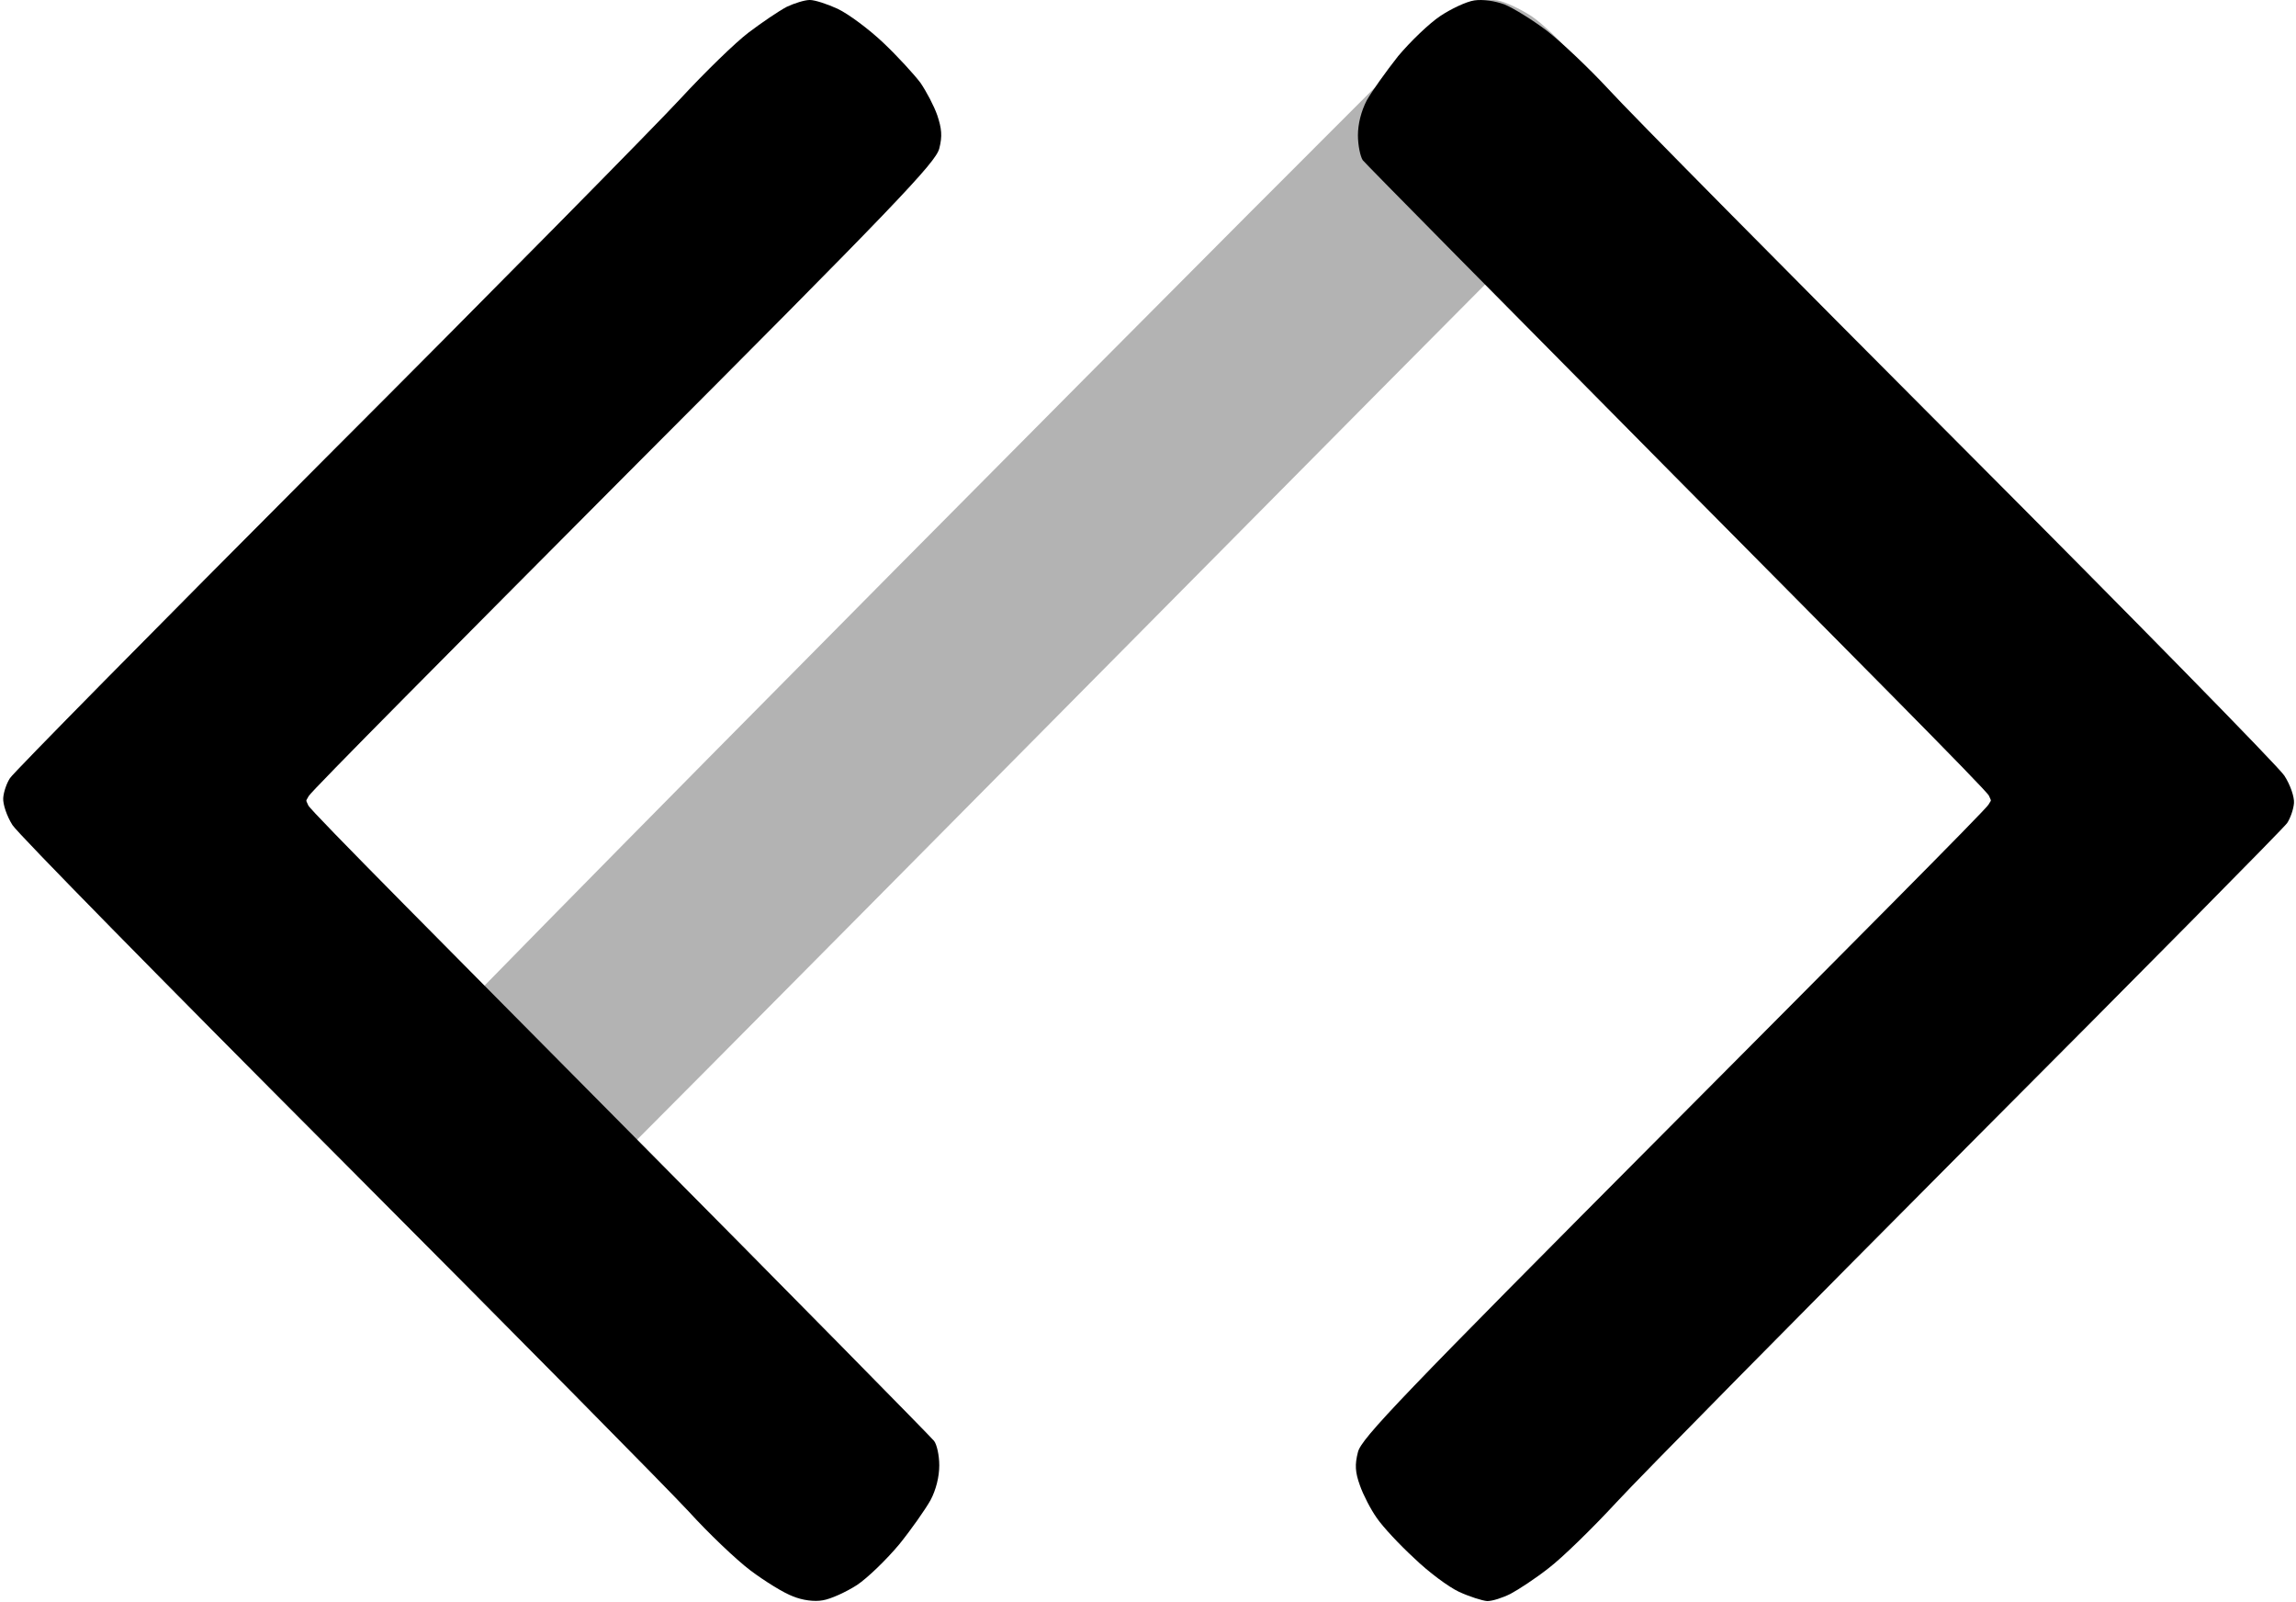
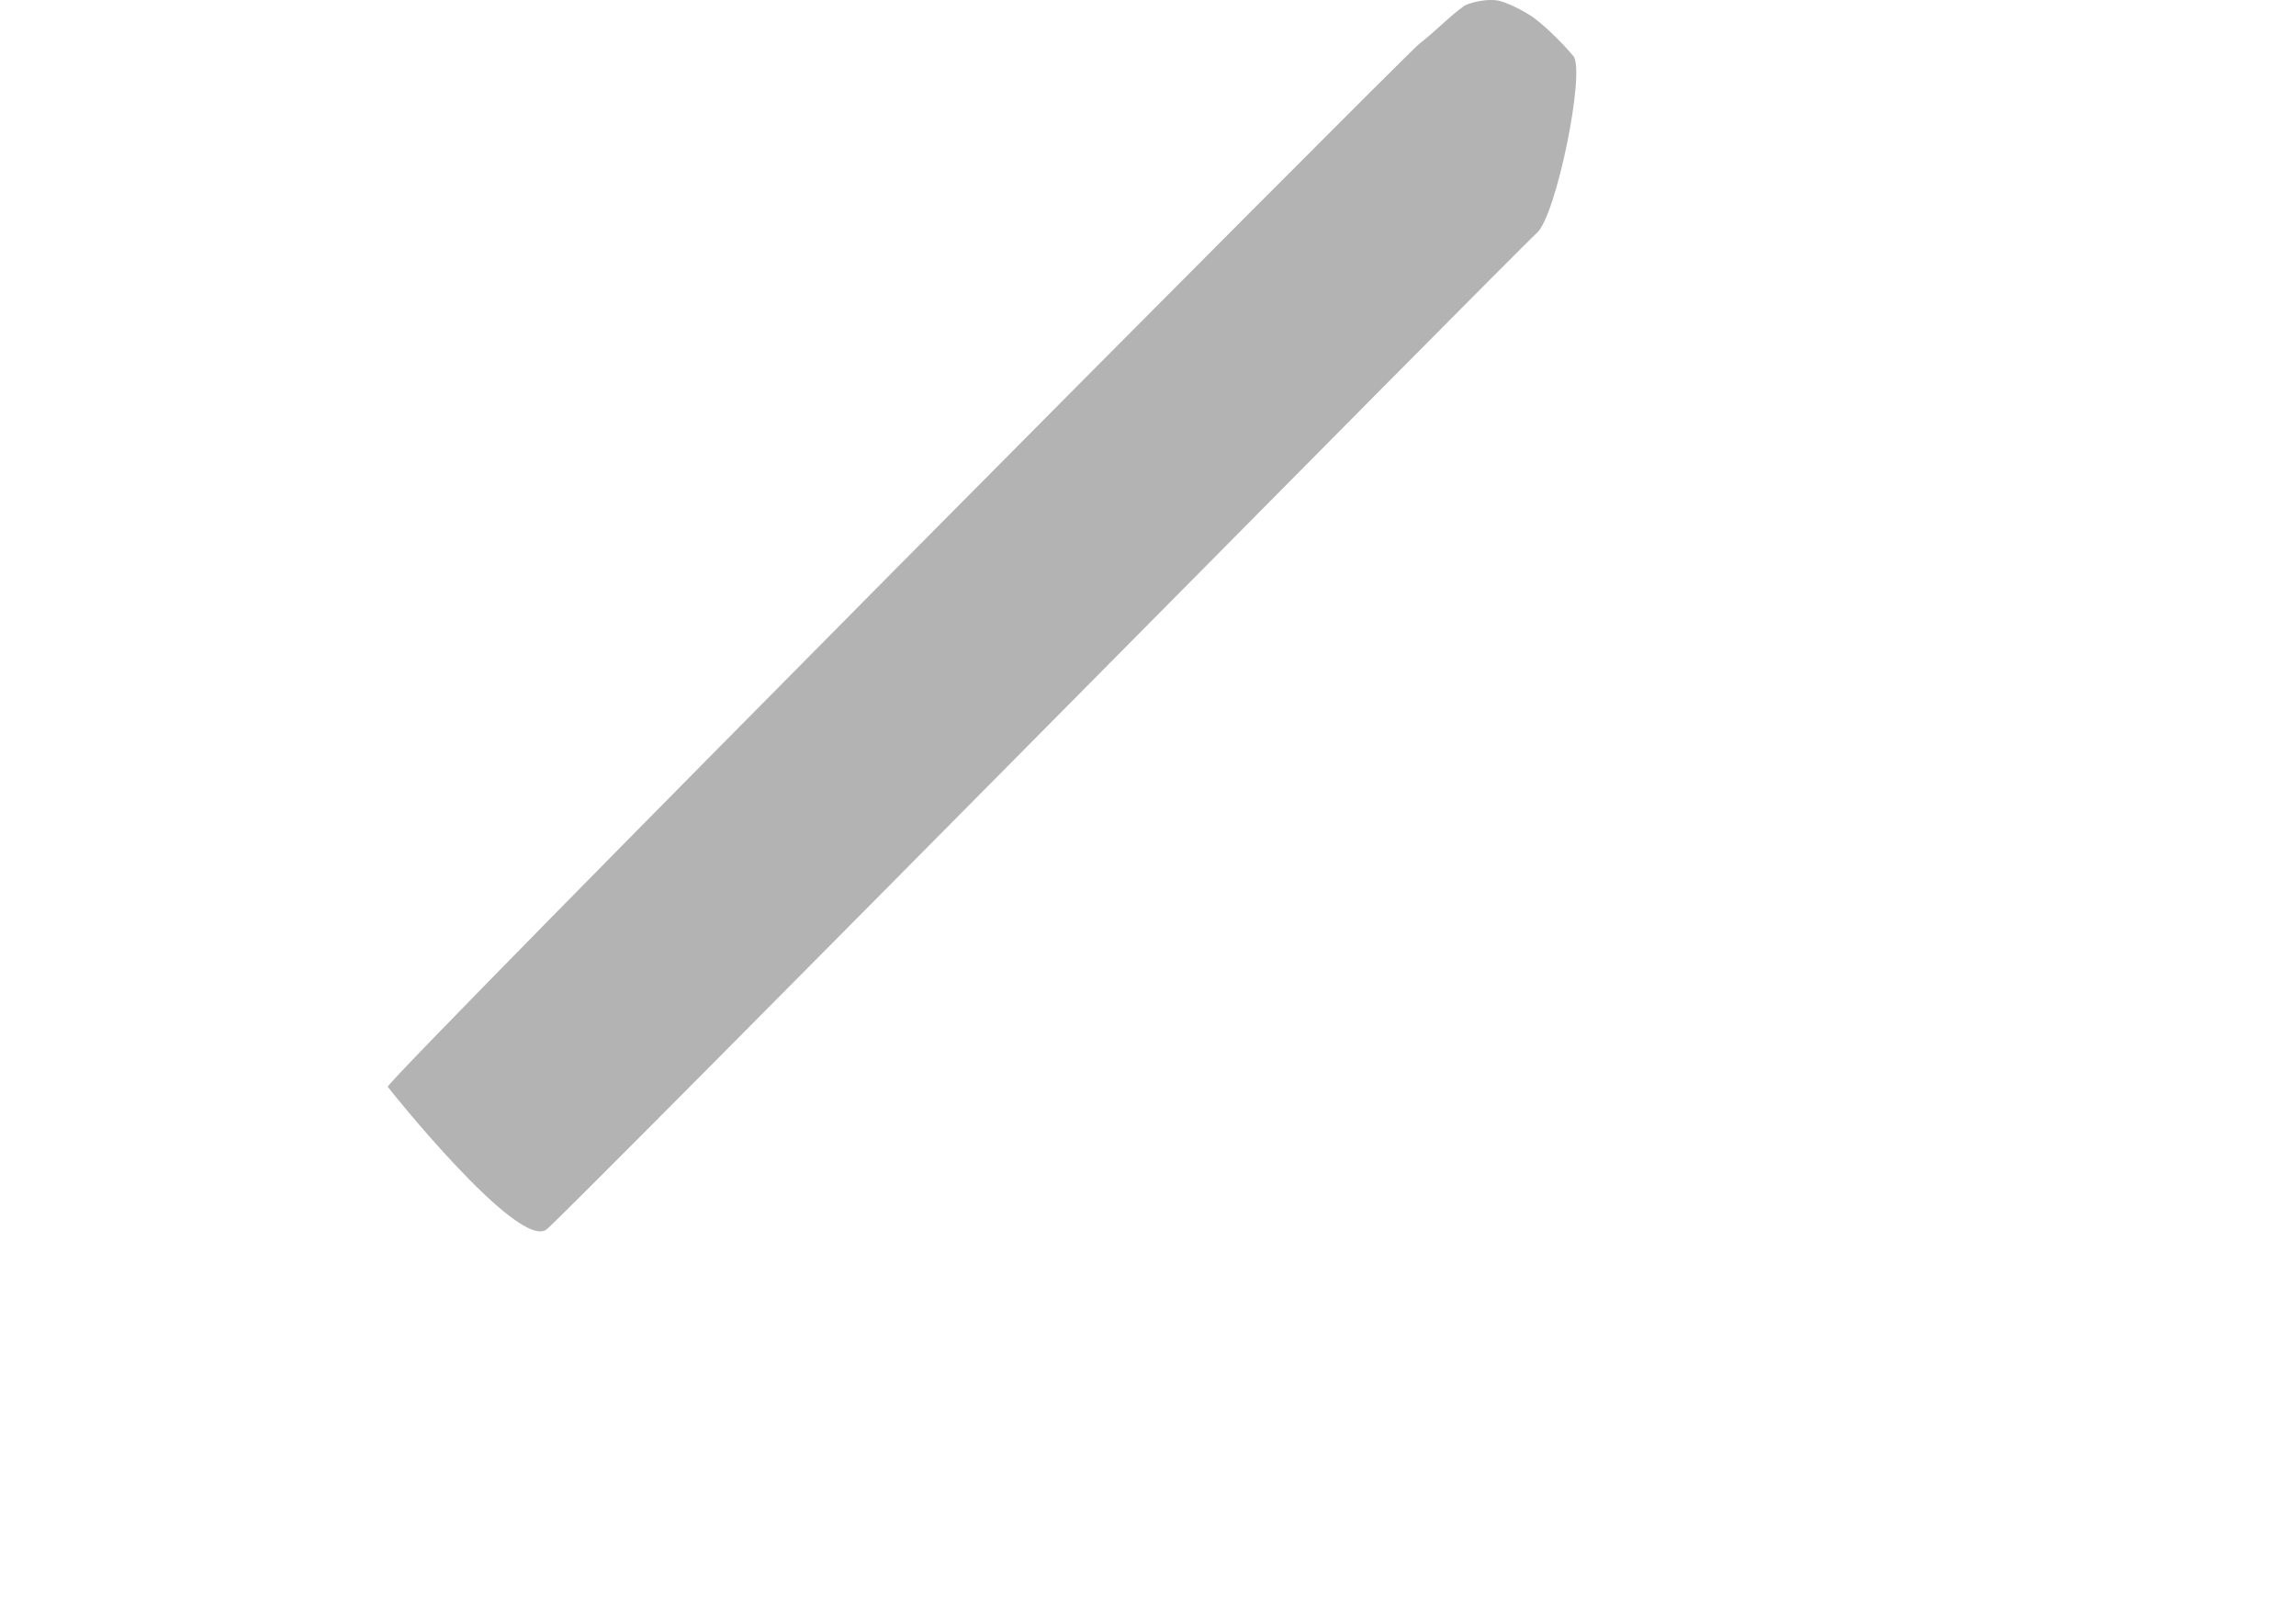
<svg xmlns="http://www.w3.org/2000/svg" version="1.2" viewBox="0 0 572 399" width="572" height="399">
  <title>logo</title>
  <style>
		.s0 { fill: #000000 } 
		.s1 { opacity: .3;fill: #000000 } 
	</style>
-   <path id="Calque 2" class="s0" d="m201.8 0c1.2 0 4.3 1 6.9 2.2 2.7 1.3 7.7 5 11.3 8.4 3.6 3.4 7.7 7.9 9.3 10 1.5 2.2 3.4 5.8 4.2 8.1 1.1 3.3 1.3 5.2 0.5 8.3-0.9 3.5-10.7 13.8-77.8 81-42.2 42.4-78.8 79.2-79.3 80.3-0.7 1.4-0.8 0.7-0.1 2.3 0.5 1.3 36.9 37.8 78.7 80 41.8 42.1 76.5 77.4 77.2 78.3 0.7 0.9 1.3 3.6 1.3 6.1 0 2.8-0.8 6.1-2.2 8.7-1.3 2.3-4.8 7.3-7.8 11-3.1 3.7-7.8 8.3-10.5 10.1-2.8 1.8-6.6 3.5-8.5 3.8-2.1 0.4-5.1 0-7.5-1-2.2-0.8-6.9-3.7-10.5-6.4-3.6-2.7-10.6-9.4-15.5-14.8-5-5.4-44.3-45.2-87.4-88.4-43.1-43.2-79.6-80.3-81-82.5-1.4-2.2-2.4-5.2-2.3-6.7 0.1-1.6 0.9-3.8 1.7-5 0.8-1.3 36.2-37.2 78.7-79.8 42.6-42.6 82.3-82.9 88.3-89.4 6.1-6.6 13.7-14 17-16.5 3.3-2.5 7.6-5.4 9.5-6.4 1.9-0.9 4.5-1.7 5.7-1.7z" />
-   <path id="Calque 2 copy" class="s0" d="m370.5 398.8c-1.2-0.1-4.4-1.1-7-2.3-2.6-1.2-7.7-5-11.2-8.4-3.6-3.3-7.8-7.8-9.3-10-1.5-2.1-3.4-5.8-4.2-8.1-1.2-3.3-1.3-5.2-0.5-8.3 0.8-3.4 10.7-13.7 77.7-81 42.2-42.4 78.9-79.2 79.4-80.3 0.7-1.3 0.8-0.6 0.1-2.2-0.5-1.3-36.9-37.8-78.7-80-41.8-42.2-76.6-77.4-77.3-78.3-0.6-0.9-1.2-3.7-1.2-6.2 0-2.8 0.8-6 2.2-8.7 1.3-2.3 4.8-7.2 7.8-11 3.1-3.7 7.8-8.2 10.5-10 2.7-1.8 6.5-3.6 8.5-3.9 2.1-0.3 5 0.1 7.5 1 2.2 0.9 6.9 3.8 10.5 6.5 3.5 2.7 10.5 9.3 15.5 14.7 4.9 5.4 44.3 45.2 87.4 88.4 43.1 43.2 79.5 80.3 80.9 82.5 1.5 2.3 2.5 5.3 2.4 6.8-0.1 1.5-0.9 3.8-1.7 5-0.8 1.2-36.3 37.1-78.8 79.7-42.5 42.7-82.2 82.9-88.3 89.5-6 6.5-13.6 13.9-16.9 16.4-3.3 2.6-7.6 5.4-9.5 6.4-2 1-4.5 1.8-5.8 1.8z" />
  <path id="Calque 2 copy 2" class="s1" d="m96.6 270.7c-0.8-1.2 253.5-257.1 257-259.8 3.6-2.7 9.7-8.9 11.9-9.8 2.4-0.9 5.4-1.3 7.5-1 1.9 0.3 5.7 2.1 8.5 3.9 2.7 1.8 7.4 6.3 10.5 10 3 3.8-4.3 40-9.2 44.1-4.8 4.2-241.2 243.7-246.6 248.1-7 5.5-39.6-35.4-39.6-35.5z" />
</svg>